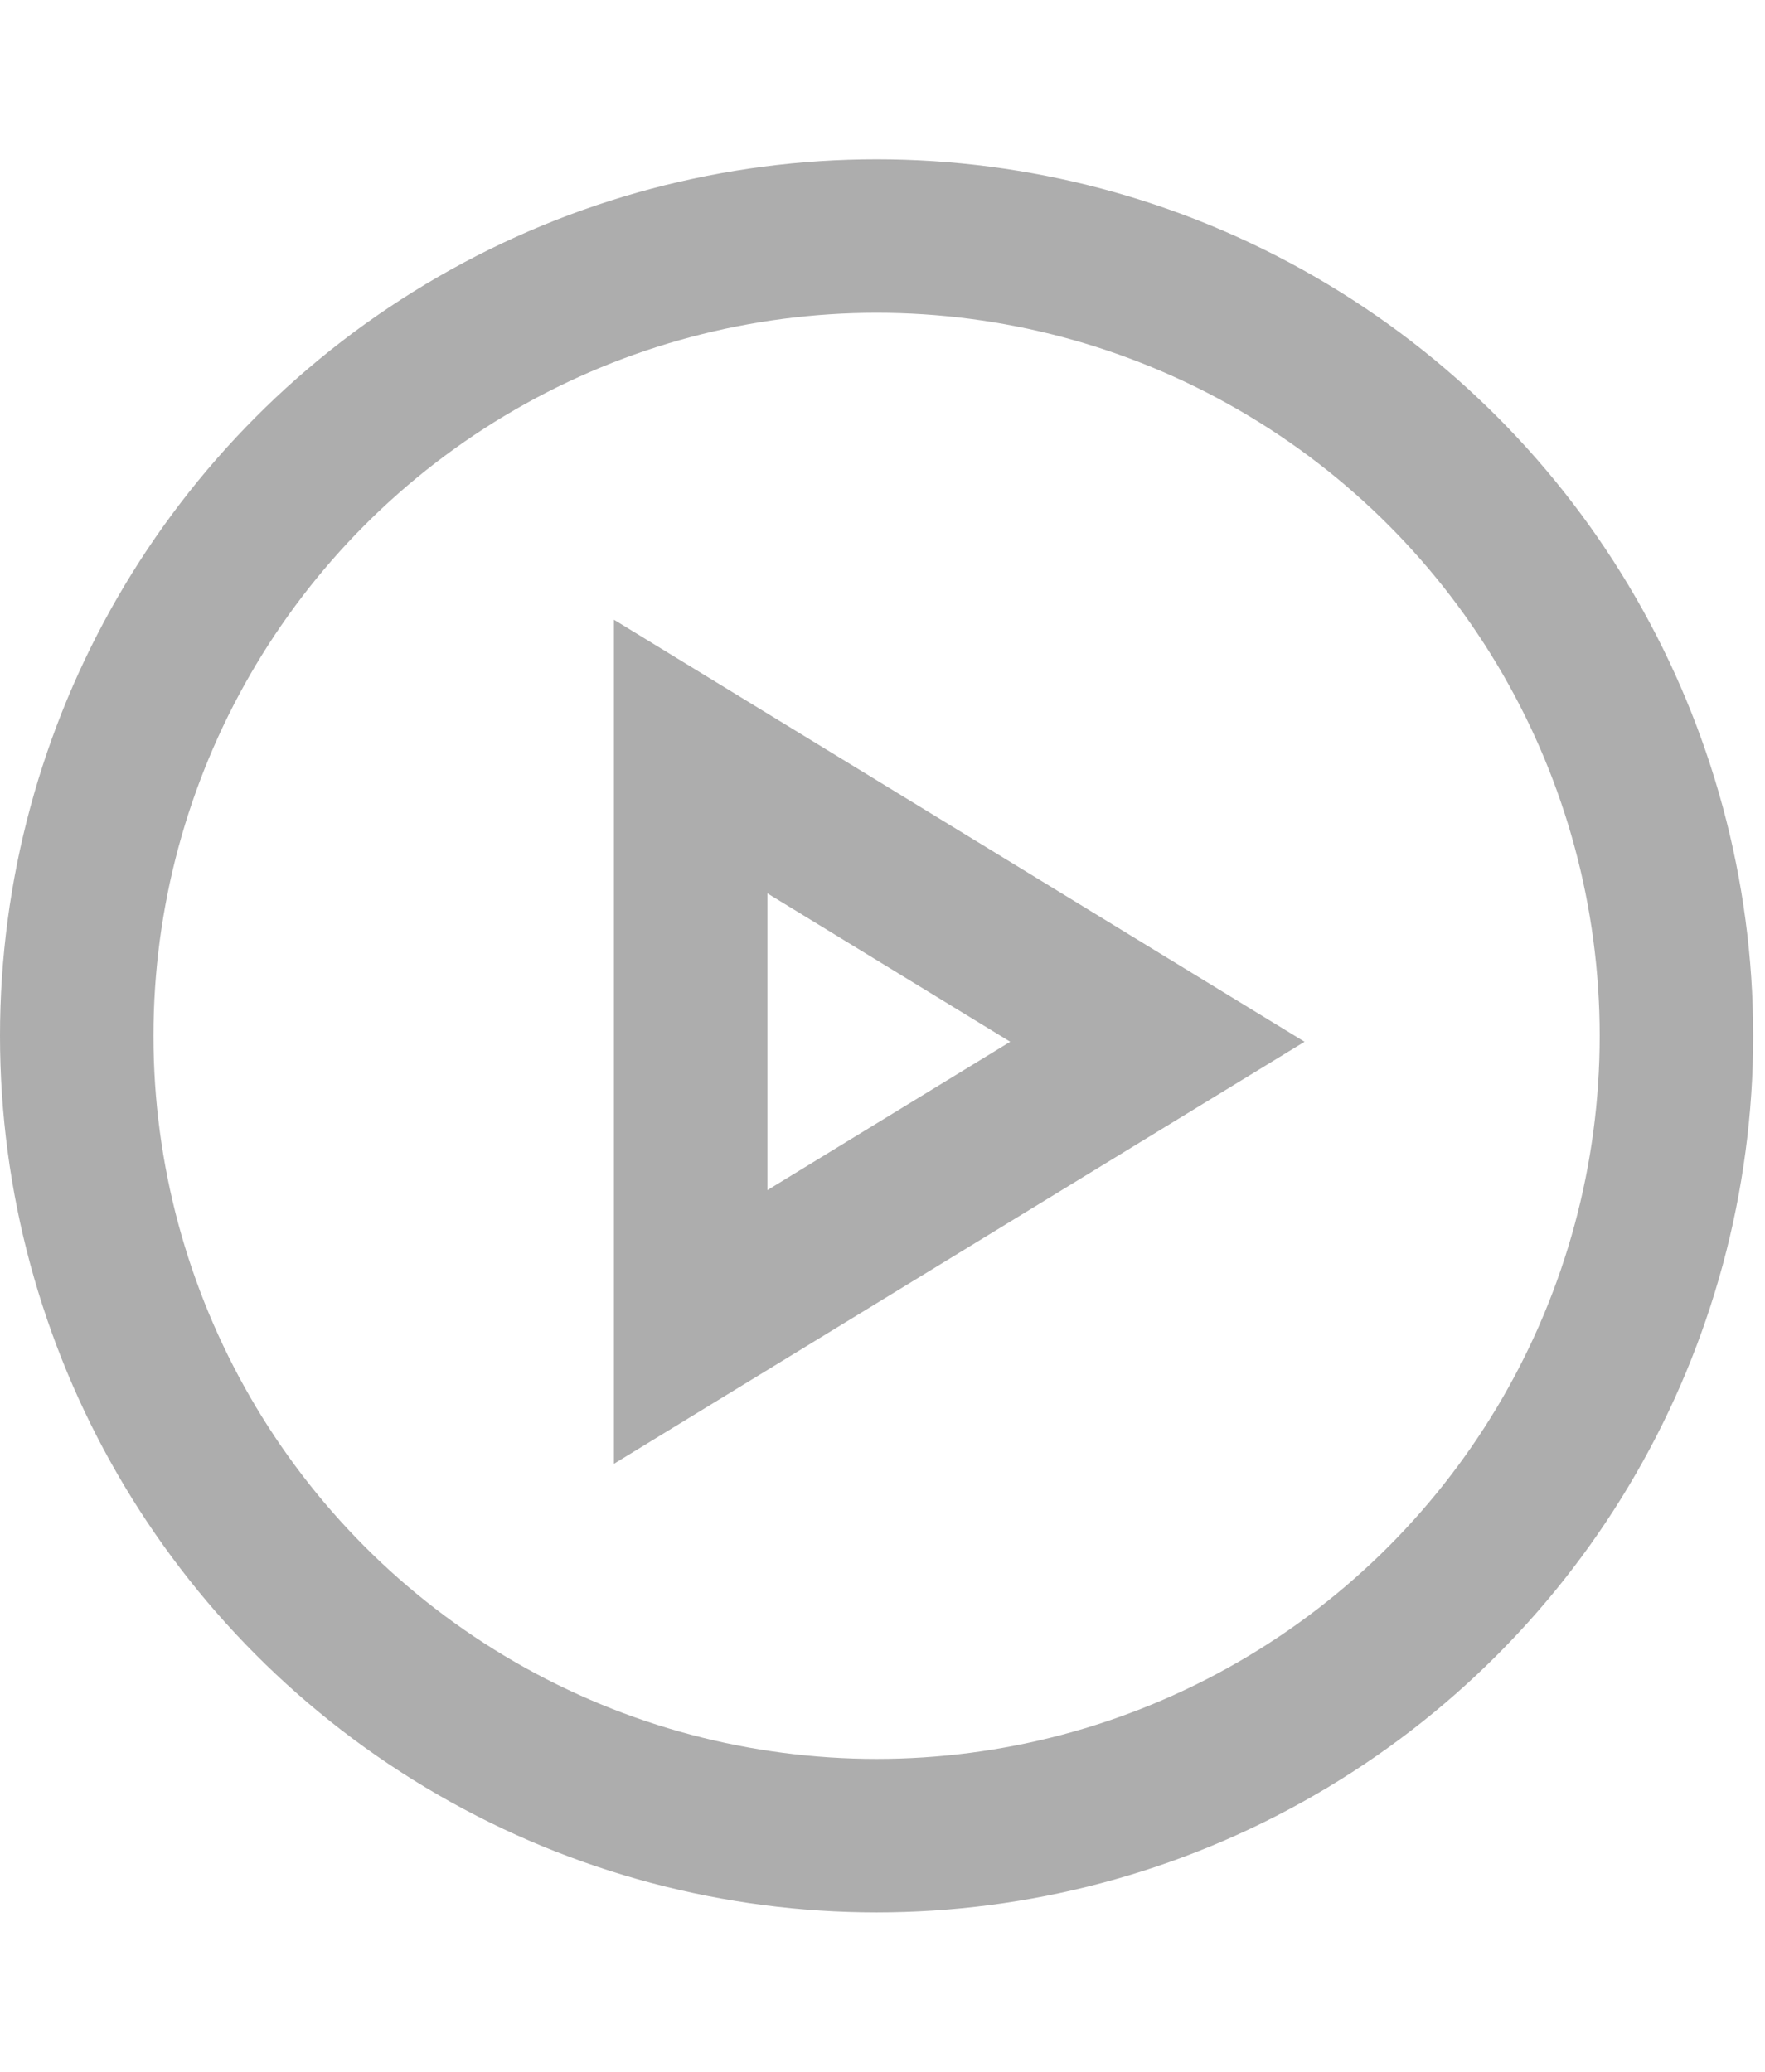
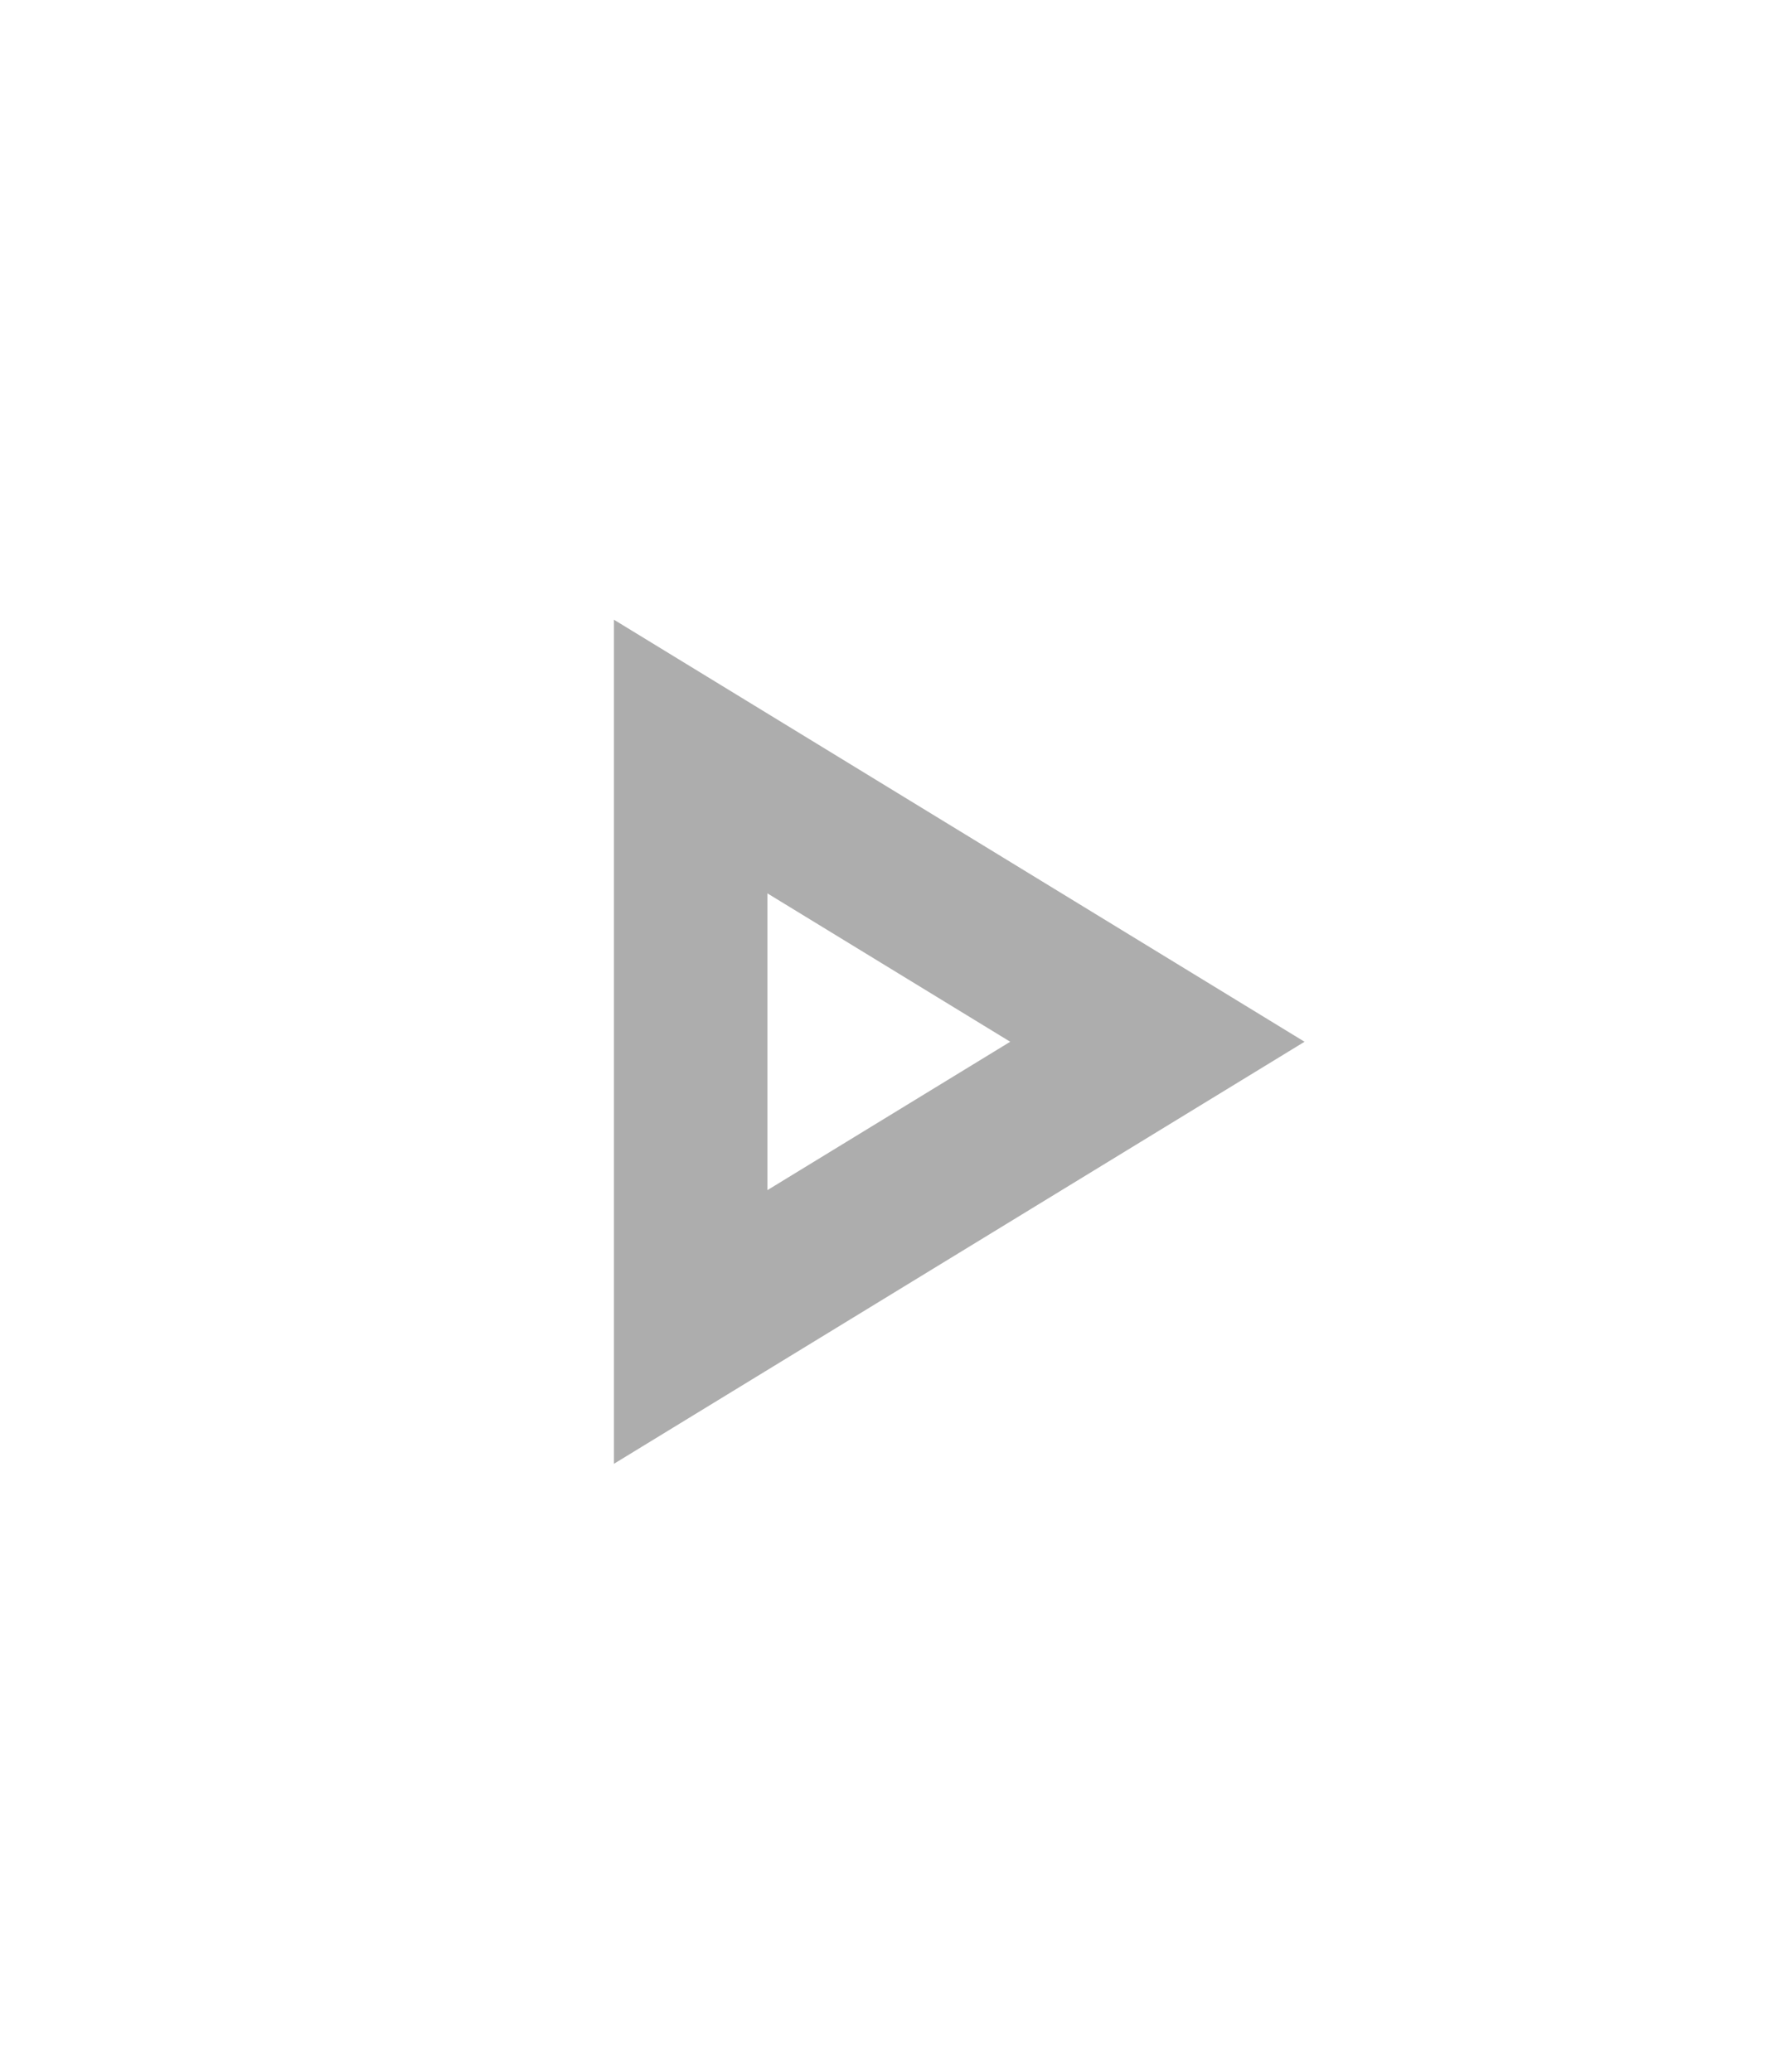
<svg xmlns="http://www.w3.org/2000/svg" width="23" height="27" viewBox="0 0 23 27" fill="none">
  <path d="M9 9.859L15.082 13.576L9 17.293L9 9.859Z" stroke="#ADADAD" stroke-width="2" />
-   <circle cx="11.423" cy="13.499" r="10.423" stroke="#ADADAD" stroke-width="2" />
</svg>